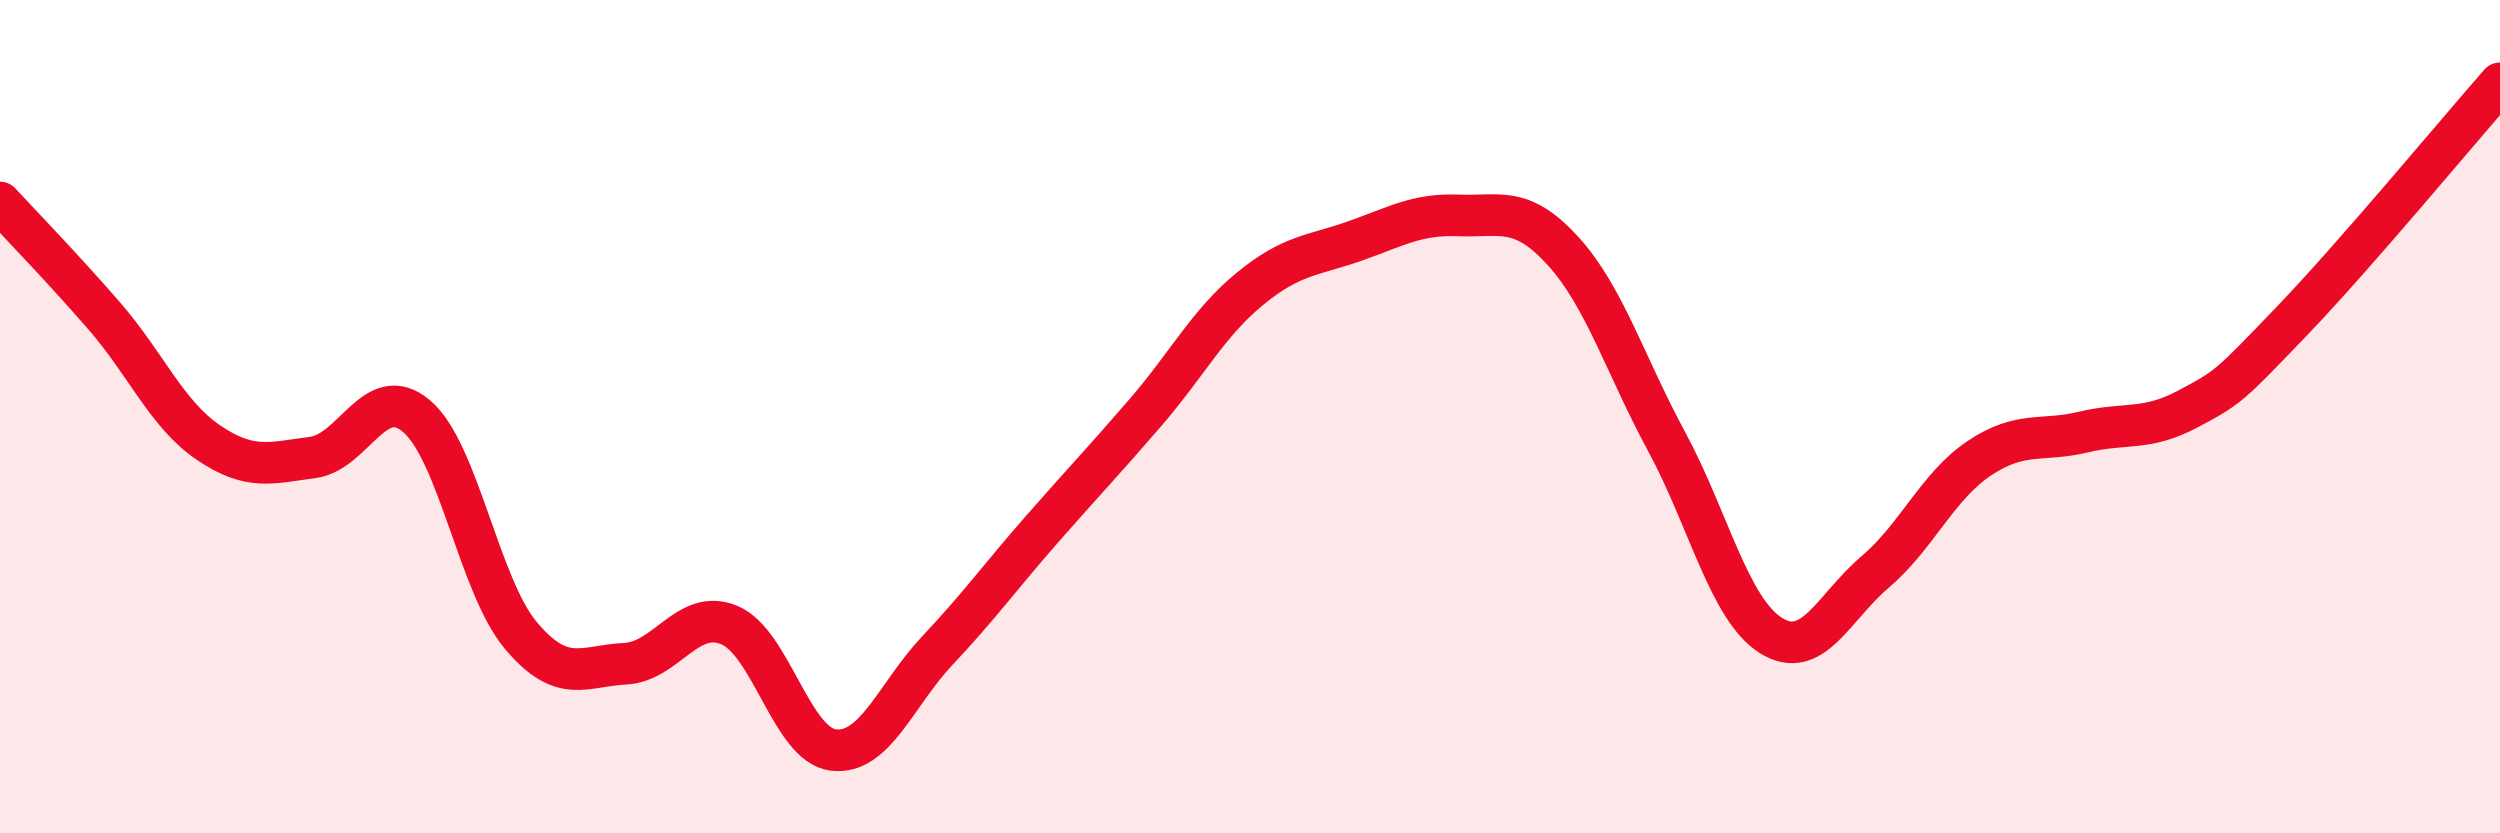
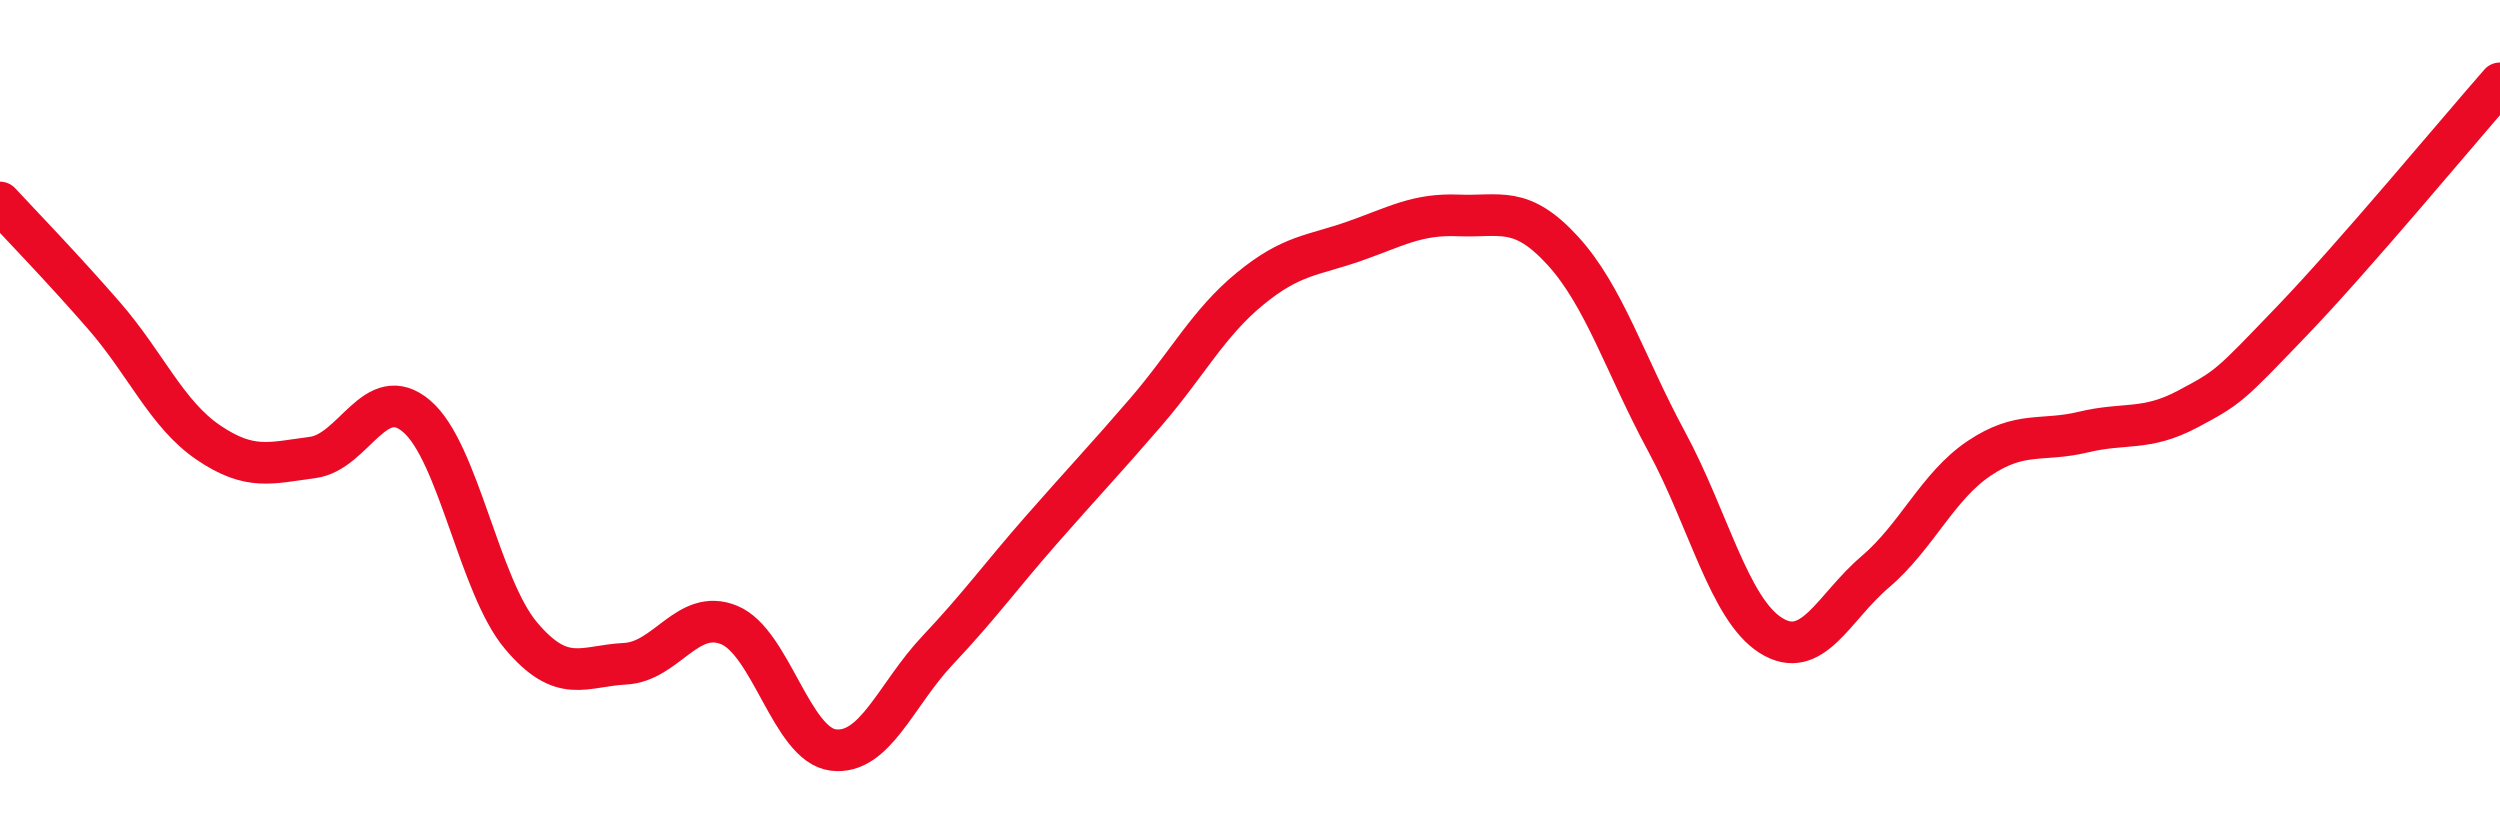
<svg xmlns="http://www.w3.org/2000/svg" width="60" height="20" viewBox="0 0 60 20">
-   <path d="M 0,4.86 C 0.5,5.4 1.5,6.43 2.5,7.58 C 3.5,8.73 4,9.94 5,10.62 C 6,11.3 6.5,11.11 7.5,10.98 C 8.5,10.85 9,9.14 10,9.99 C 11,10.84 11.5,14.06 12.5,15.25 C 13.5,16.44 14,15.98 15,15.93 C 16,15.88 16.5,14.59 17.5,15 C 18.5,15.41 19,17.88 20,18 C 21,18.12 21.5,16.67 22.5,15.61 C 23.5,14.55 24,13.85 25,12.71 C 26,11.57 26.5,11.05 27.5,9.89 C 28.5,8.73 29,7.75 30,6.93 C 31,6.11 31.5,6.14 32.5,5.79 C 33.5,5.44 34,5.13 35,5.17 C 36,5.21 36.5,4.92 37.5,6.01 C 38.5,7.1 39,8.75 40,10.6 C 41,12.45 41.5,14.62 42.5,15.25 C 43.5,15.88 44,14.58 45,13.73 C 46,12.88 46.5,11.67 47.5,11 C 48.5,10.33 49,10.61 50,10.37 C 51,10.13 51.5,10.35 52.5,9.82 C 53.5,9.29 53.5,9.27 55,7.71 C 56.5,6.15 59,3.14 60,2L60 20L0 20Z" fill="#EB0A25" opacity="0.1" stroke-linecap="round" stroke-linejoin="round" />
  <path d="M 0,4.86 C 0.5,5.4 1.5,6.43 2.5,7.58 C 3.5,8.73 4,9.94 5,10.62 C 6,11.3 6.5,11.11 7.5,10.98 C 8.5,10.85 9,9.14 10,9.99 C 11,10.84 11.5,14.06 12.5,15.25 C 13.5,16.44 14,15.98 15,15.93 C 16,15.88 16.5,14.59 17.5,15 C 18.5,15.41 19,17.88 20,18 C 21,18.12 21.5,16.67 22.5,15.61 C 23.5,14.55 24,13.85 25,12.71 C 26,11.57 26.5,11.05 27.5,9.89 C 28.5,8.73 29,7.75 30,6.93 C 31,6.11 31.5,6.14 32.5,5.79 C 33.5,5.44 34,5.13 35,5.17 C 36,5.21 36.5,4.92 37.5,6.01 C 38.5,7.1 39,8.75 40,10.6 C 41,12.45 41.5,14.62 42.5,15.25 C 43.5,15.88 44,14.58 45,13.73 C 46,12.88 46.5,11.67 47.5,11 C 48.5,10.33 49,10.61 50,10.37 C 51,10.13 51.5,10.35 52.5,9.82 C 53.5,9.29 53.5,9.27 55,7.71 C 56.5,6.15 59,3.14 60,2" stroke="#EB0A25" stroke-width="1" fill="none" stroke-linecap="round" stroke-linejoin="round" />
</svg>